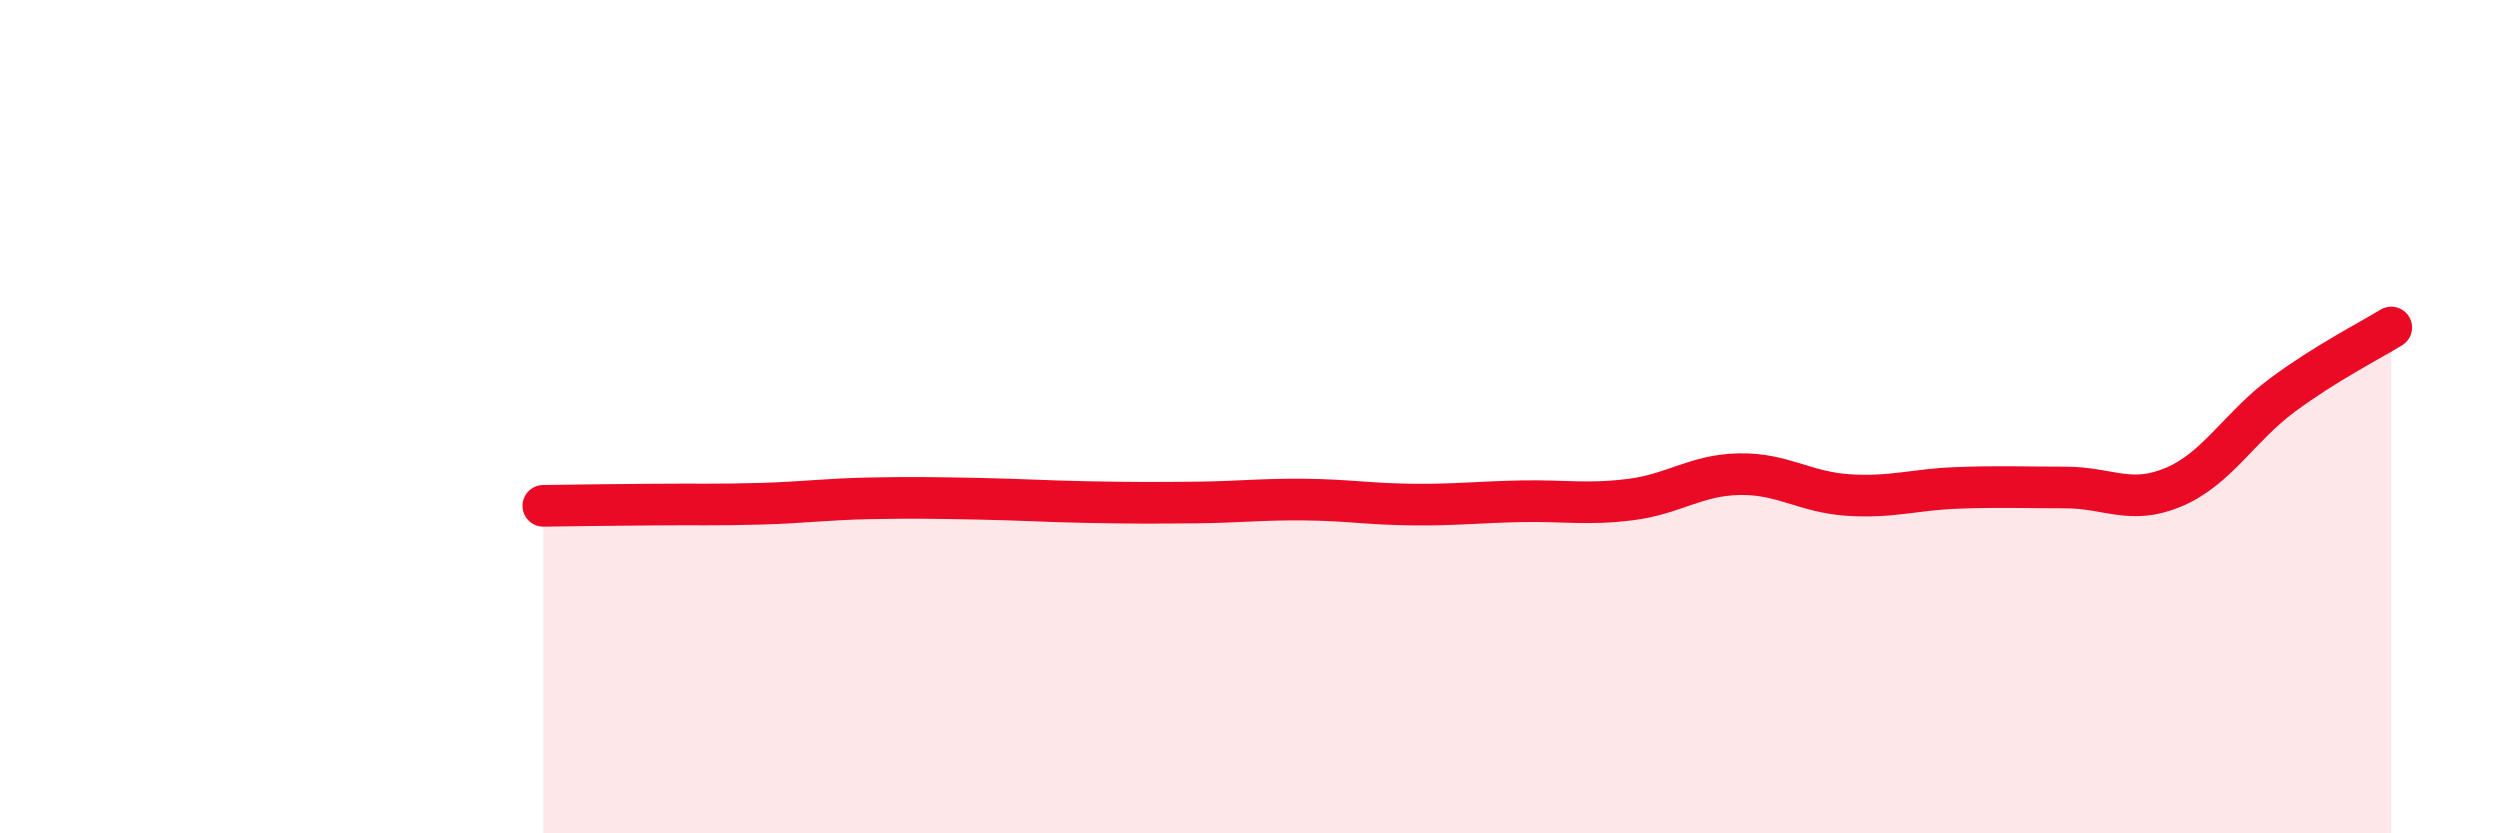
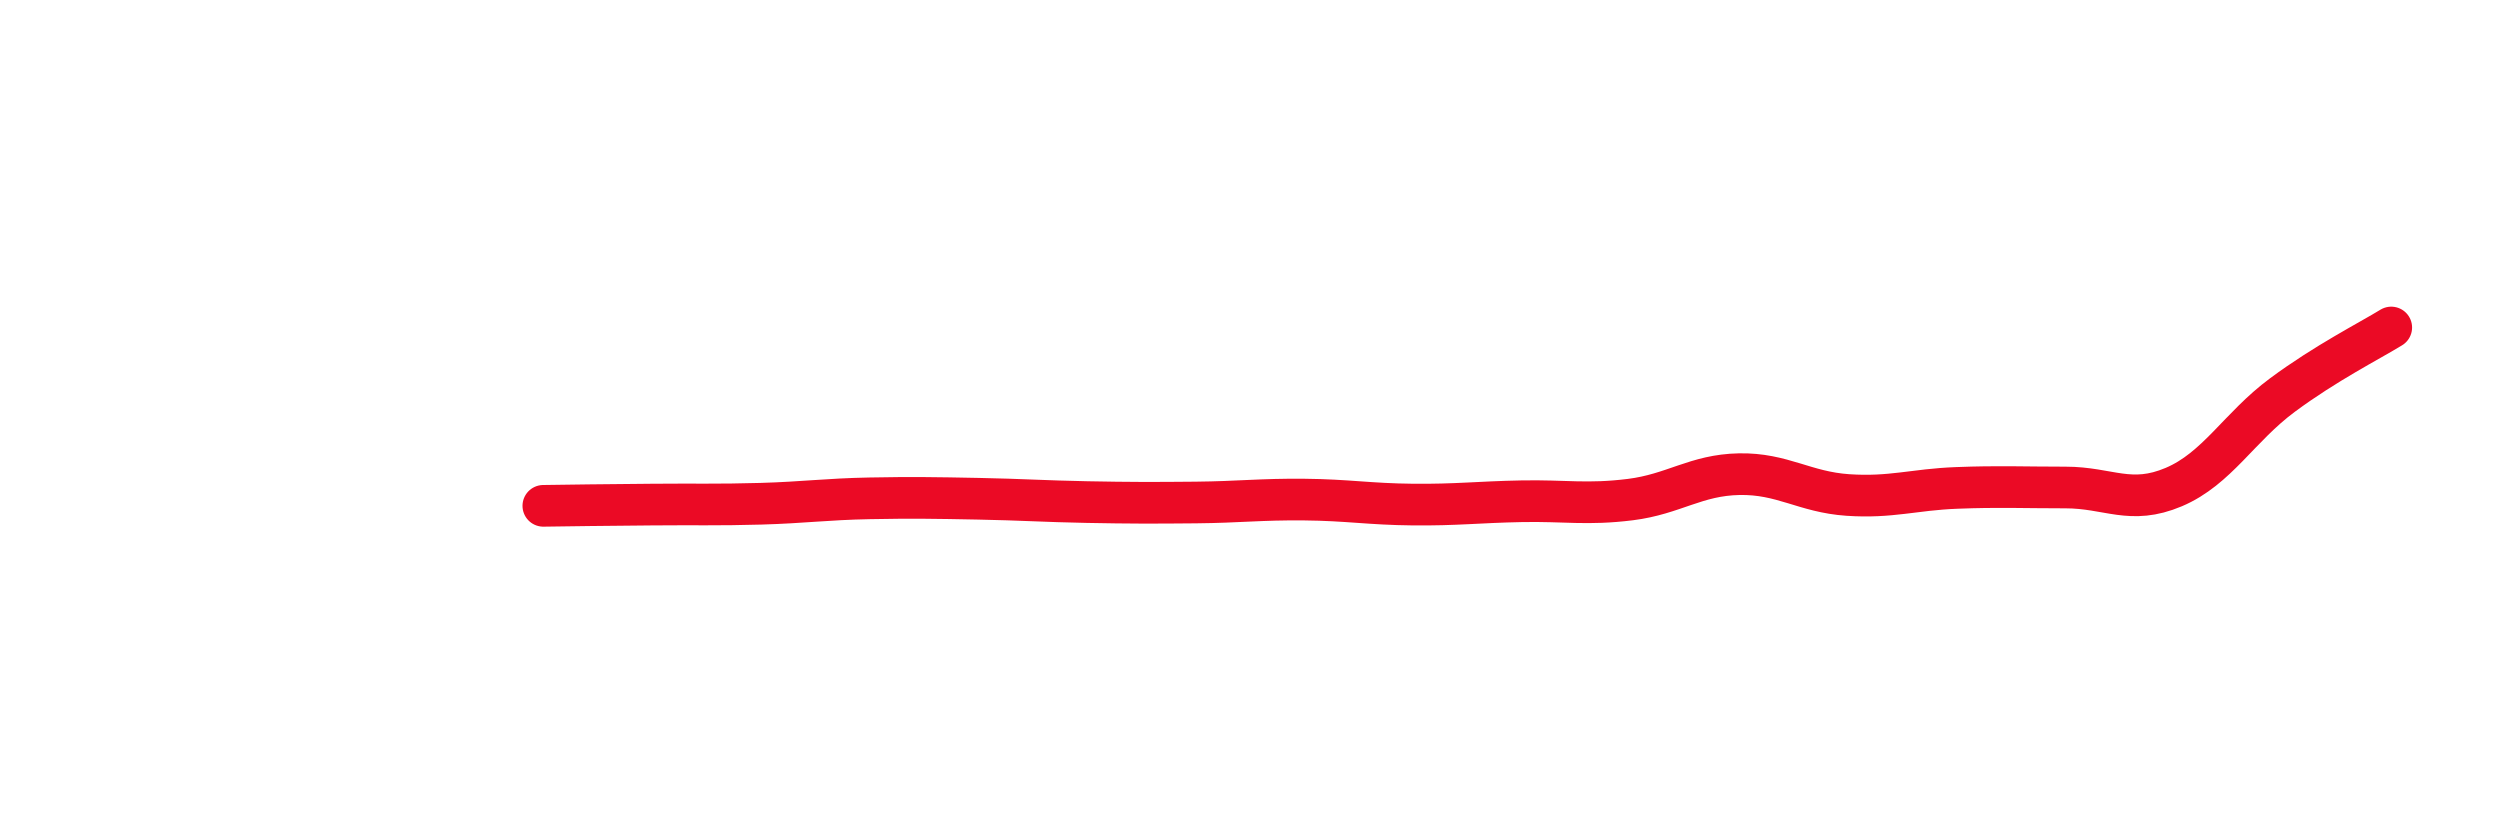
<svg xmlns="http://www.w3.org/2000/svg" width="60" height="20" viewBox="0 0 60 20">
-   <path d="M 13.04,12.14 C 13.56,12.13 14.61,12.12 15.65,12.11 C 16.69,12.1 17.22,12.12 18.26,12.09 C 19.3,12.06 19.83,11.98 20.87,11.96 C 21.91,11.94 22.44,11.95 23.48,11.97 C 24.52,11.99 25.05,12.03 26.09,12.05 C 27.13,12.07 27.66,12.07 28.7,12.06 C 29.74,12.05 30.26,11.98 31.3,11.99 C 32.34,12 32.87,12.1 33.91,12.11 C 34.95,12.12 35.48,12.05 36.52,12.03 C 37.56,12.01 38.09,12.12 39.13,11.99 C 40.17,11.86 40.7,11.4 41.74,11.38 C 42.78,11.36 43.31,11.81 44.35,11.88 C 45.39,11.95 45.92,11.75 46.96,11.71 C 48,11.67 48.53,11.7 49.57,11.7 C 50.61,11.7 51.13,12.13 52.17,11.69 C 53.21,11.25 53.74,10.25 54.78,9.48 C 55.82,8.71 56.87,8.18 57.39,7.86L57.39 20L13.04 20Z" fill="#EB0A25" opacity="0.1" stroke-linecap="round" stroke-linejoin="round" />
  <path d="M 13.04,12.14 C 13.56,12.13 14.61,12.12 15.65,12.11 C 16.69,12.1 17.22,12.12 18.26,12.09 C 19.3,12.06 19.83,11.98 20.87,11.96 C 21.91,11.94 22.44,11.95 23.48,11.97 C 24.52,11.99 25.05,12.03 26.09,12.05 C 27.13,12.07 27.66,12.07 28.7,12.06 C 29.74,12.05 30.26,11.98 31.3,11.99 C 32.34,12 32.87,12.1 33.91,12.11 C 34.95,12.12 35.48,12.05 36.52,12.03 C 37.56,12.01 38.09,12.12 39.13,11.99 C 40.17,11.86 40.7,11.4 41.74,11.38 C 42.78,11.36 43.31,11.81 44.35,11.88 C 45.39,11.95 45.92,11.75 46.96,11.71 C 48,11.67 48.53,11.7 49.57,11.7 C 50.61,11.7 51.13,12.13 52.17,11.69 C 53.21,11.25 53.74,10.25 54.78,9.48 C 55.82,8.71 56.87,8.18 57.39,7.86" stroke="#EB0A25" stroke-width="1" fill="none" stroke-linecap="round" stroke-linejoin="round" />
</svg>